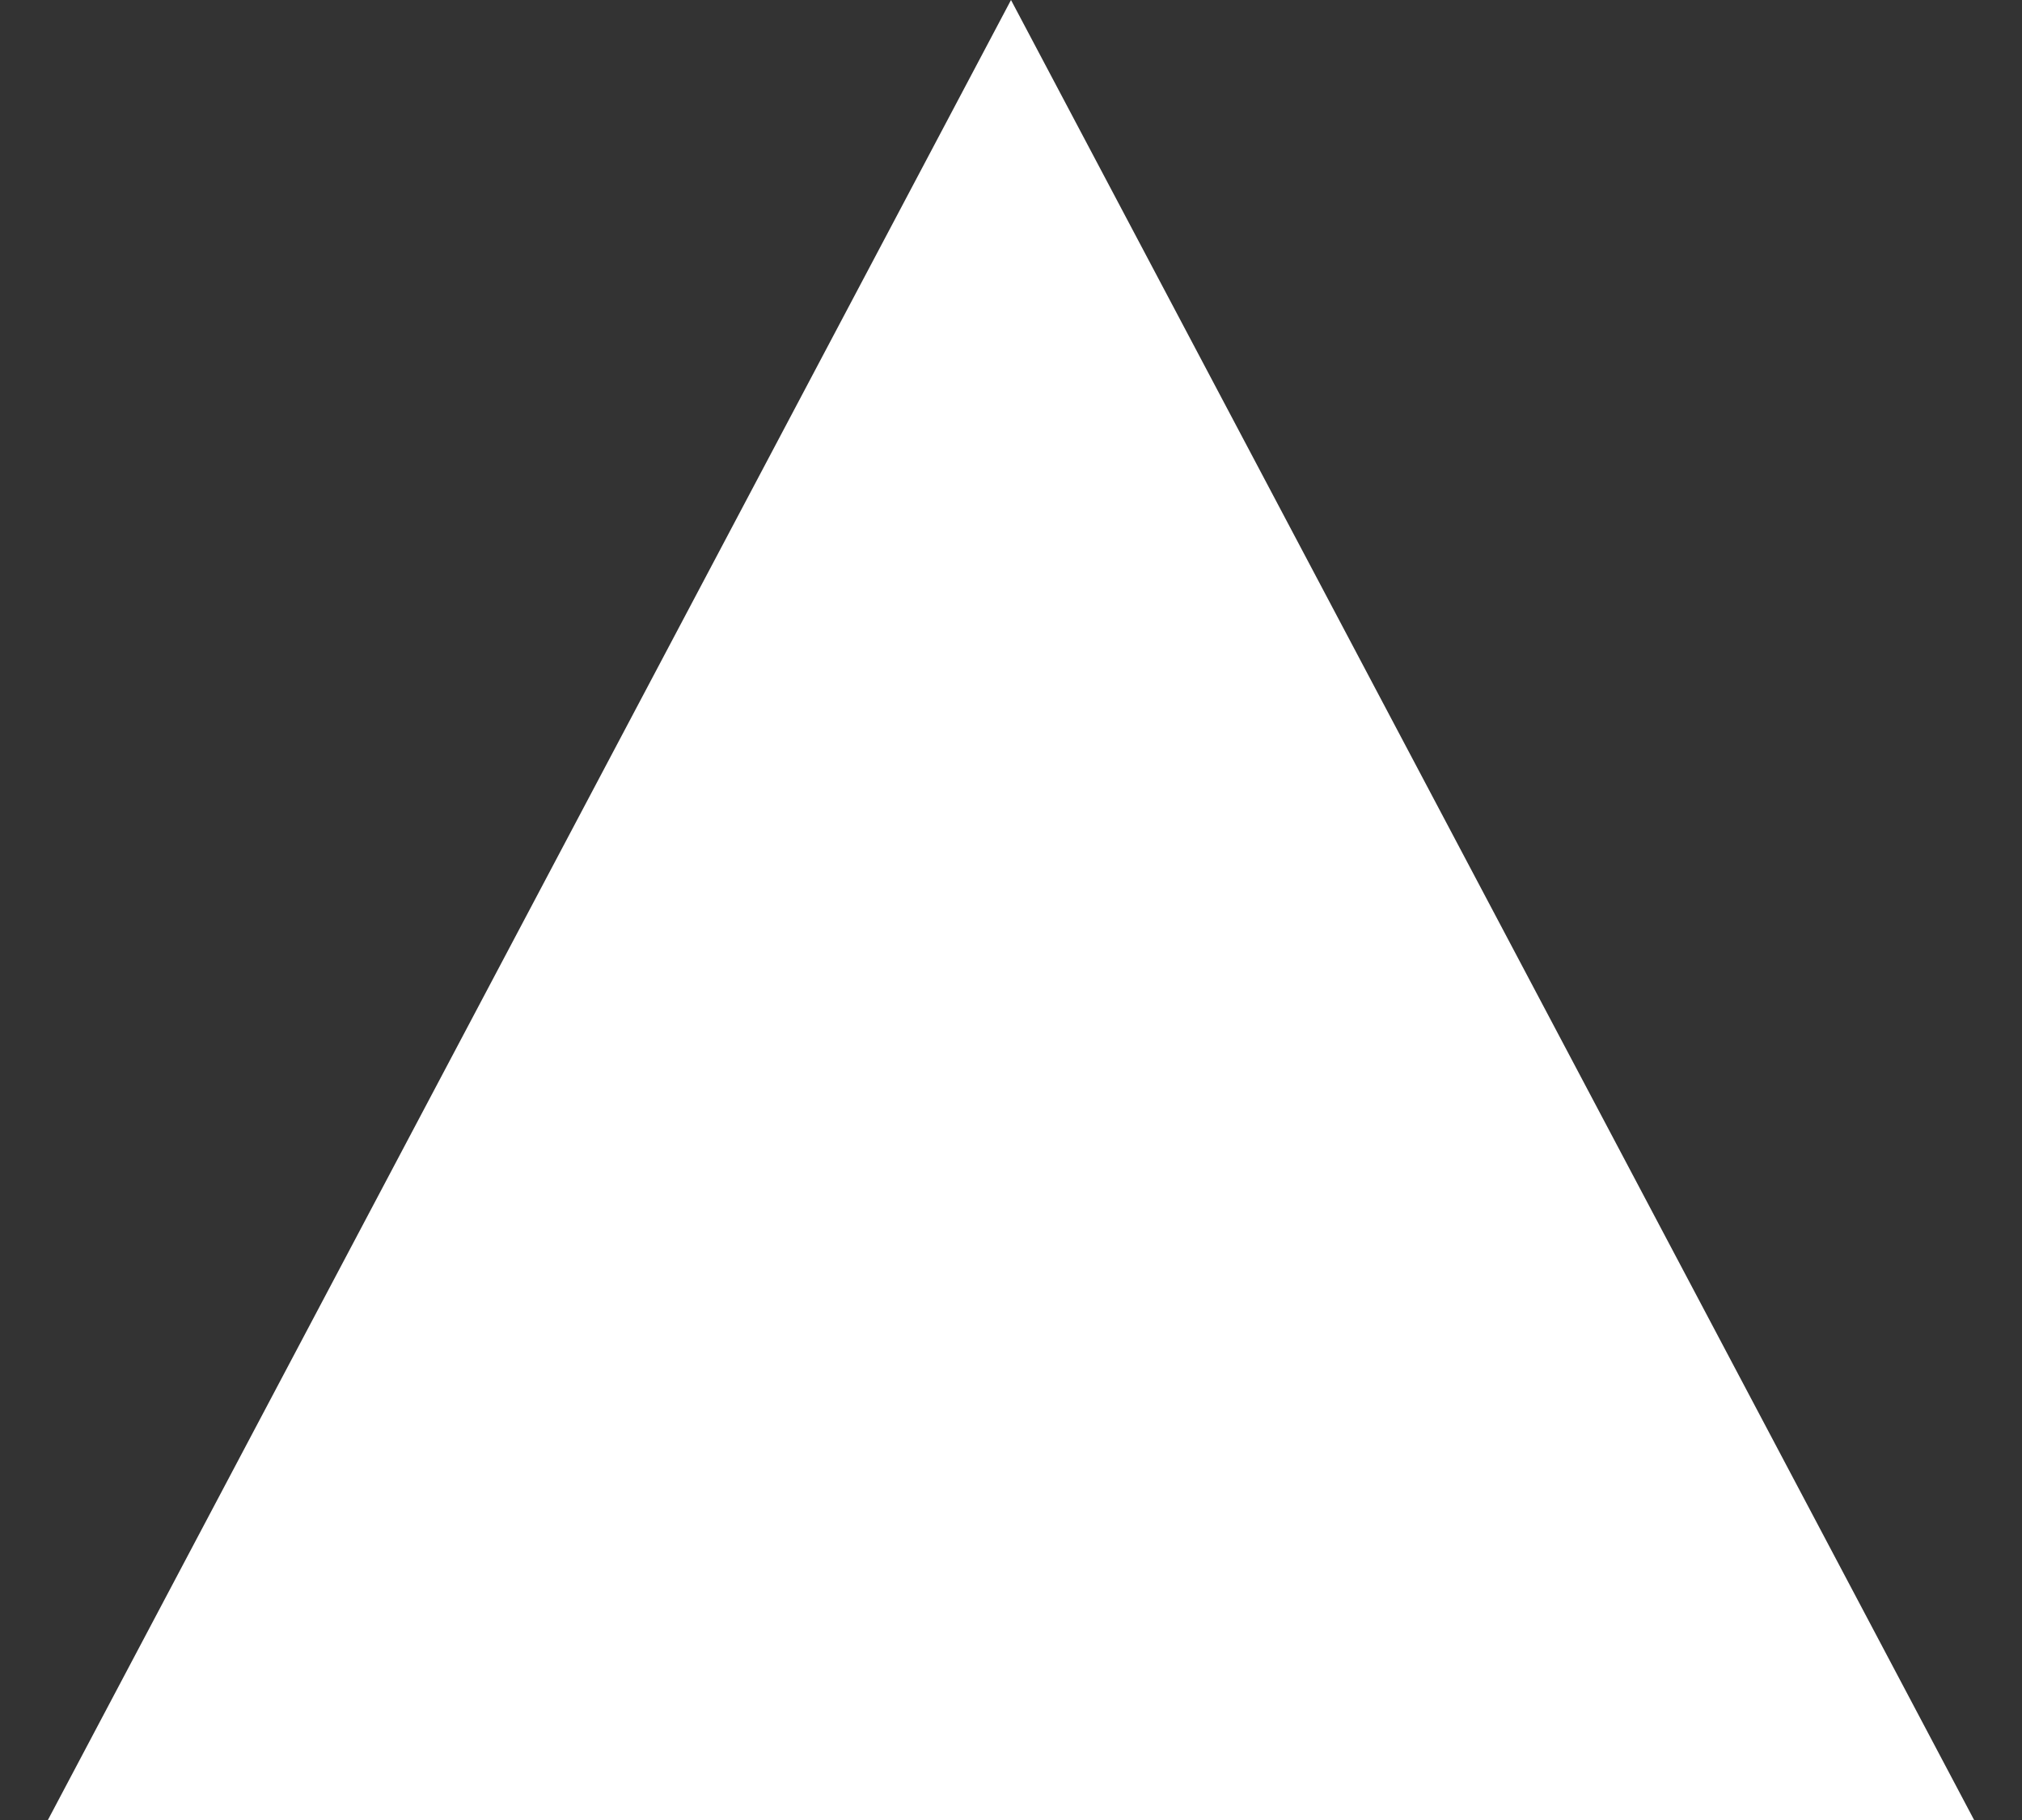
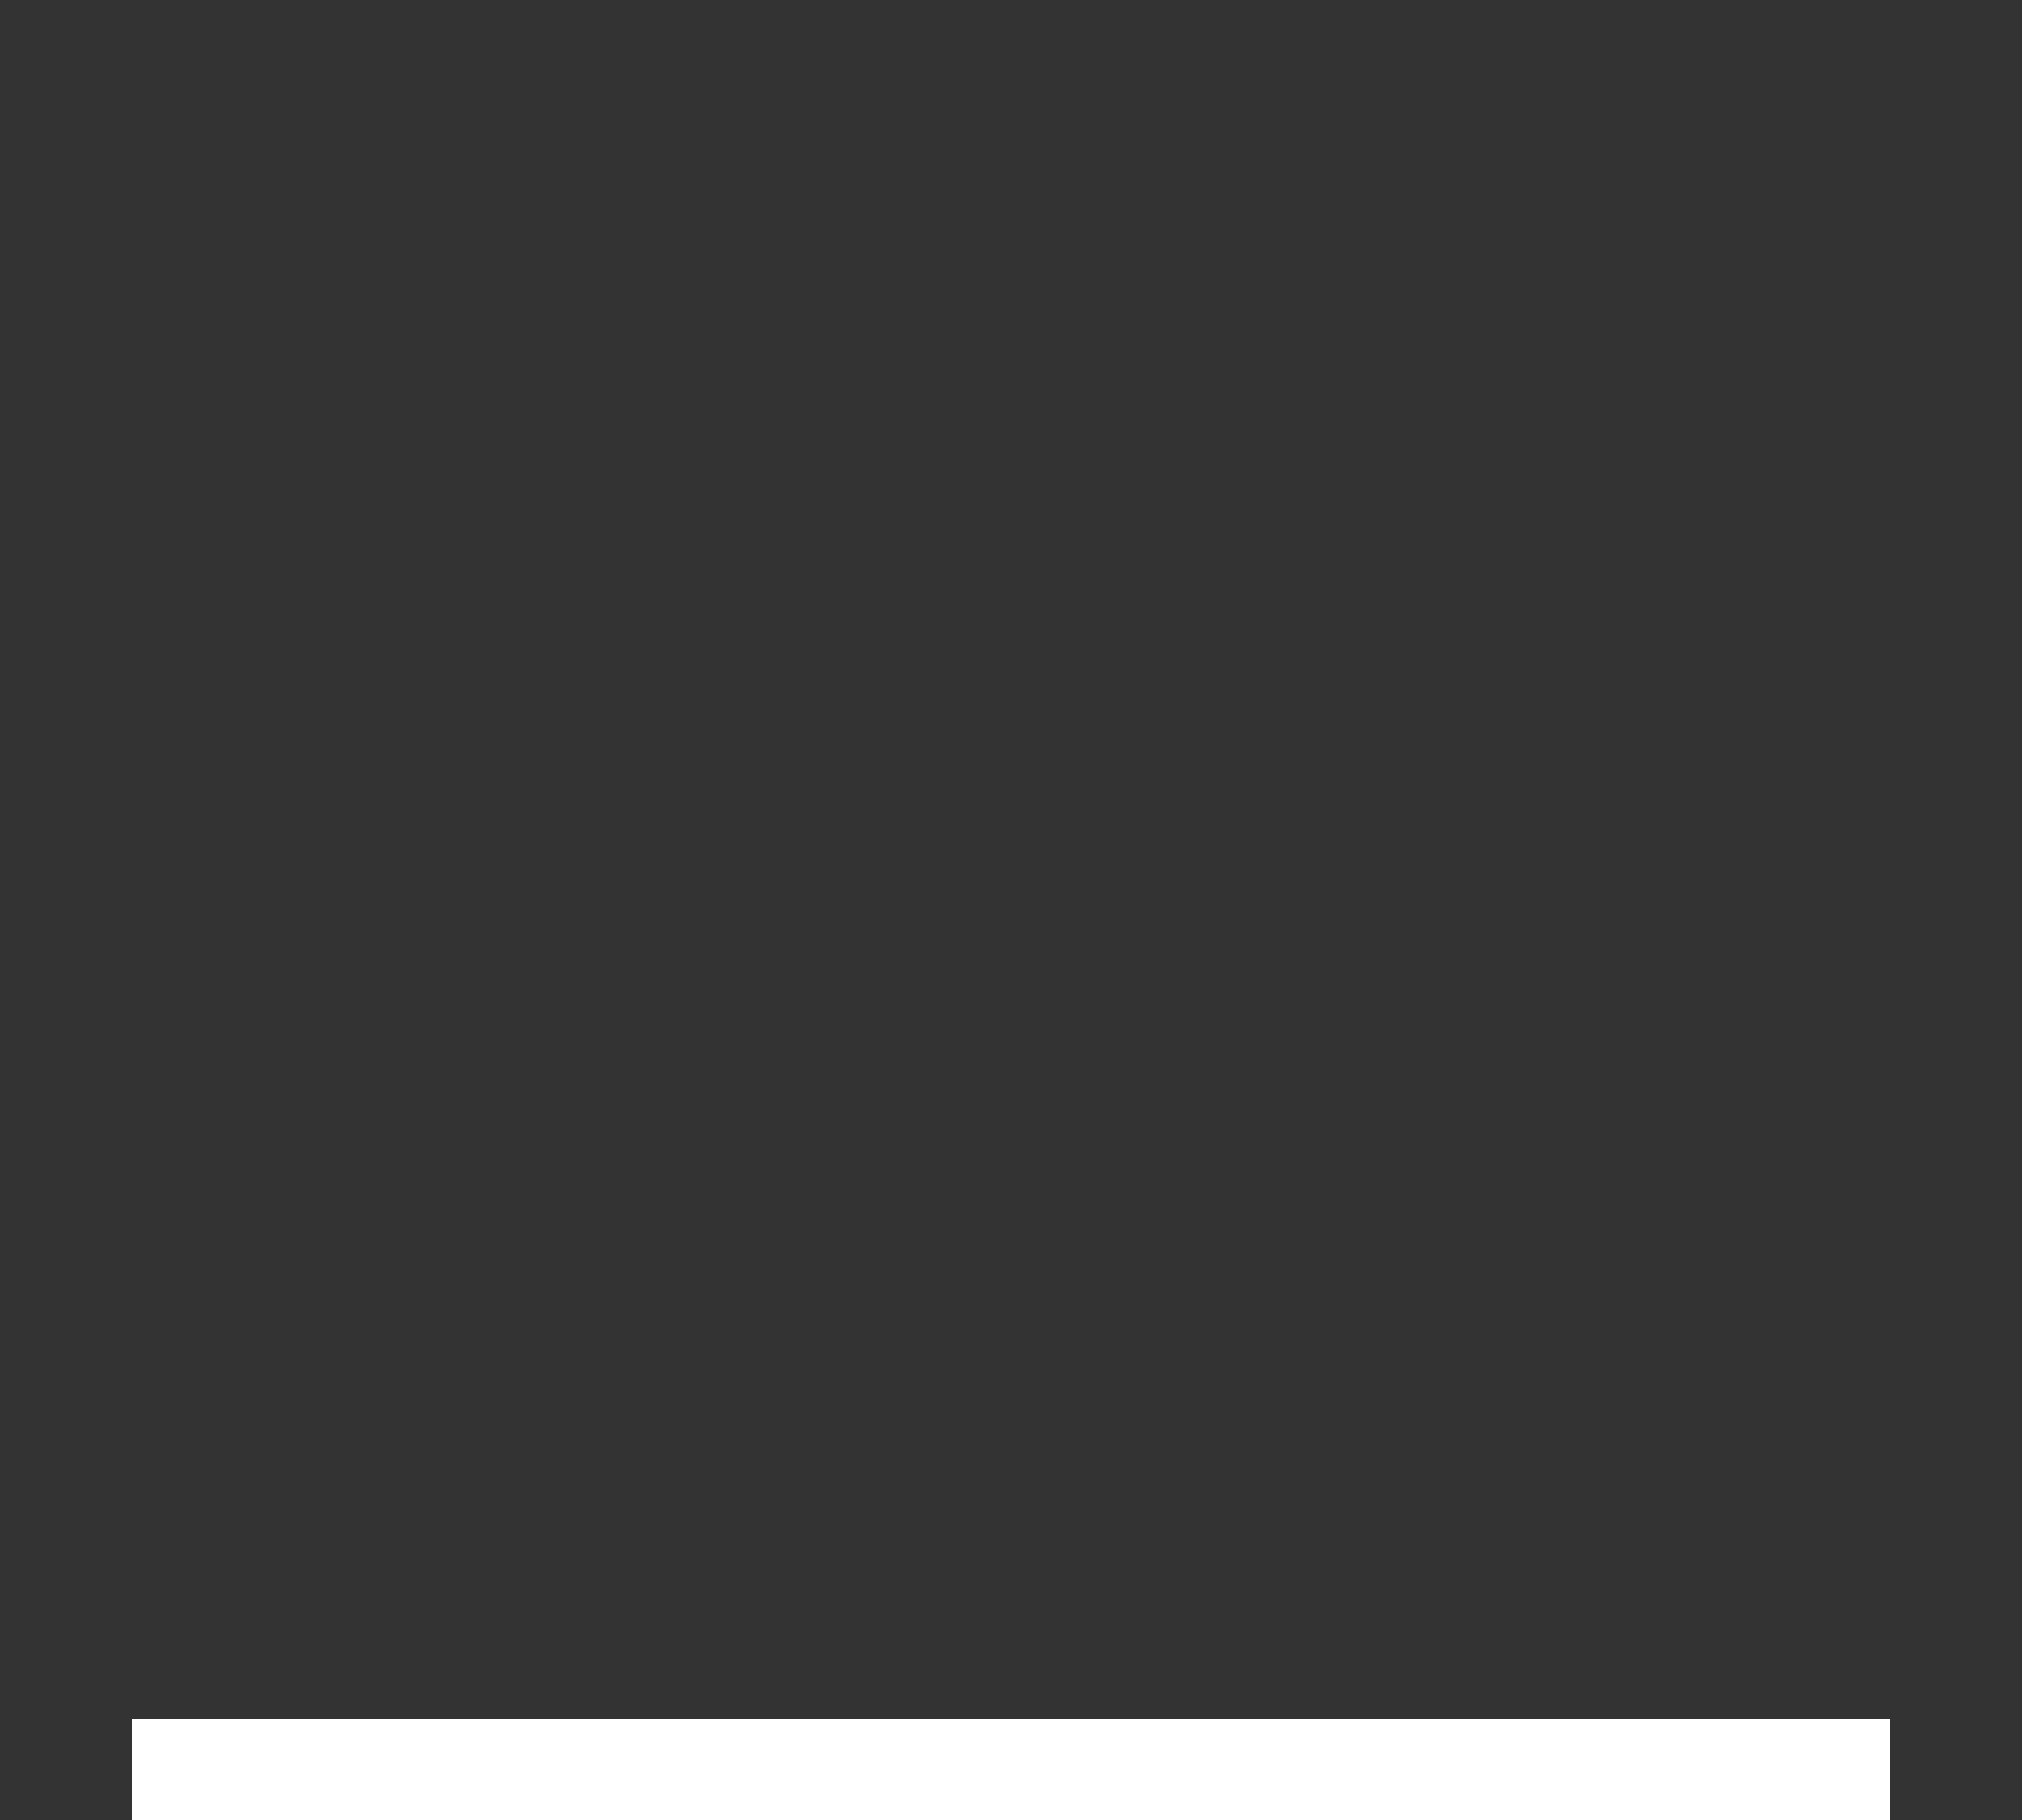
<svg xmlns="http://www.w3.org/2000/svg" width="20" height="18" viewBox="0 0 20 18" fill="none">
  <rect x="0" y="0" width="20" height="18" fill="#333333" stroke="none" />
-   <path d="M1.304 17.5L10 1.069L18.696 17.5H1.304Z" fill="white" stroke="white" />
+   <path d="M1.304 17.5L18.696 17.5H1.304Z" fill="white" stroke="white" />
</svg>